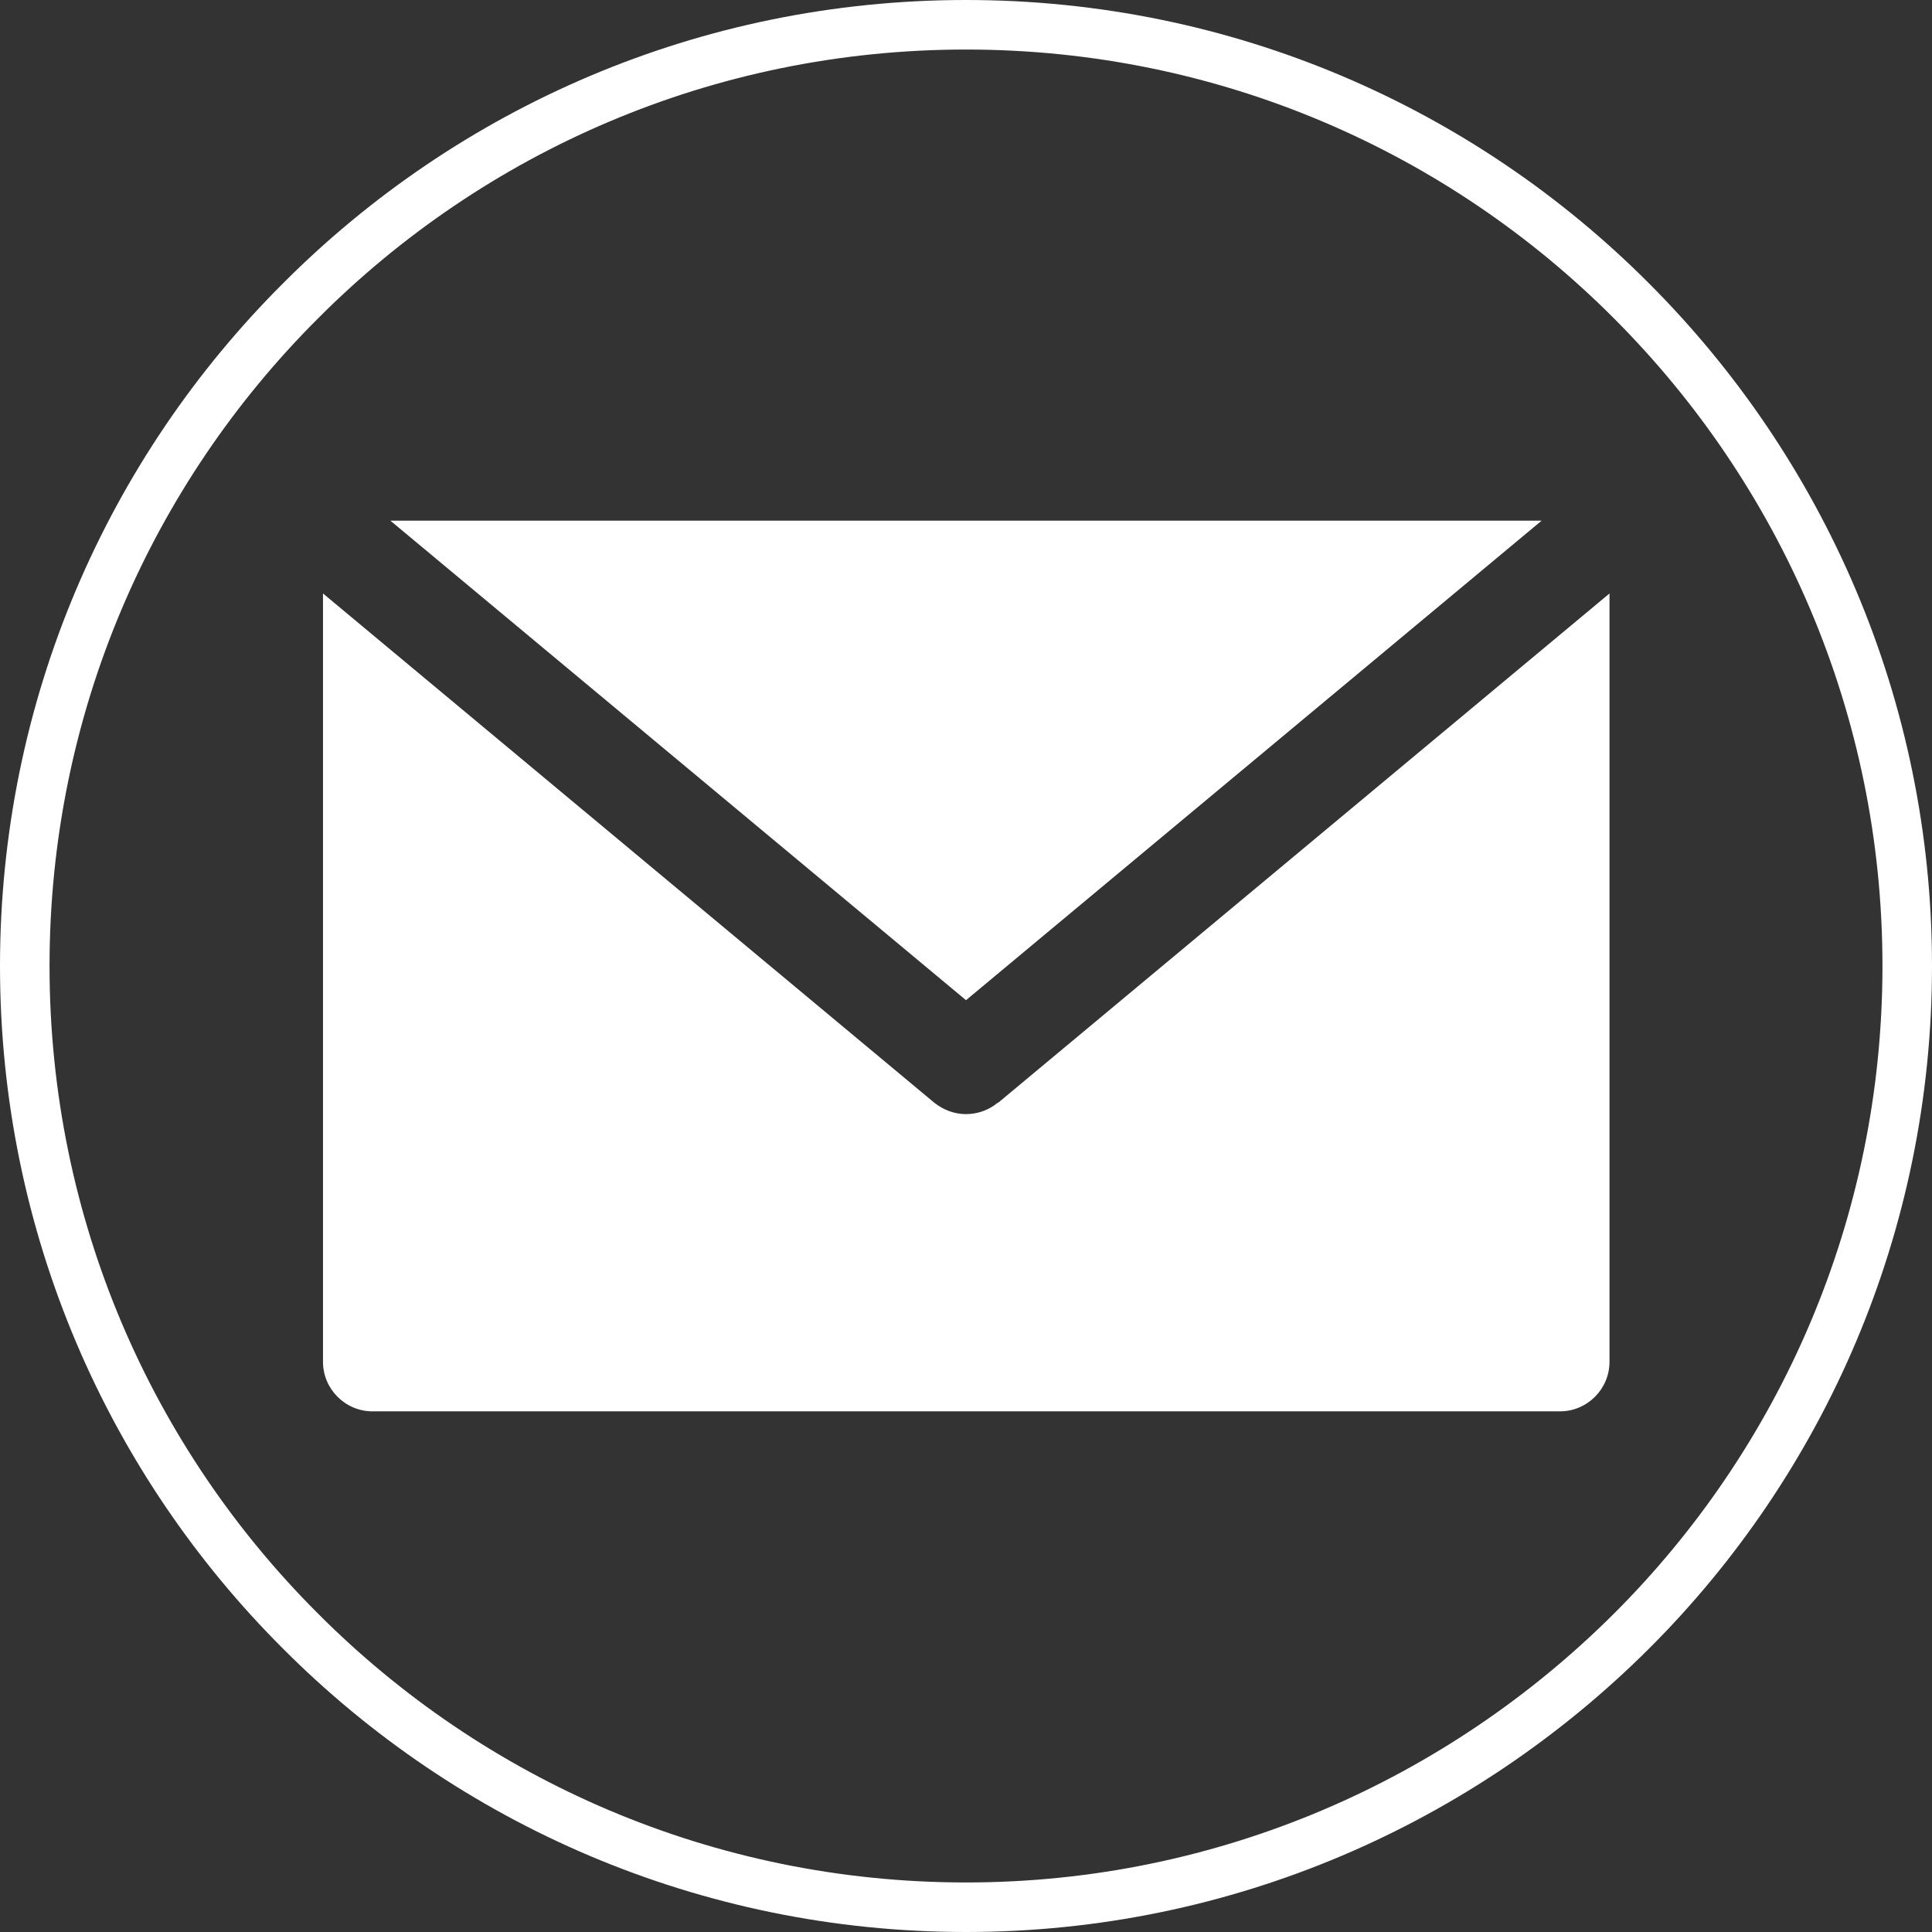
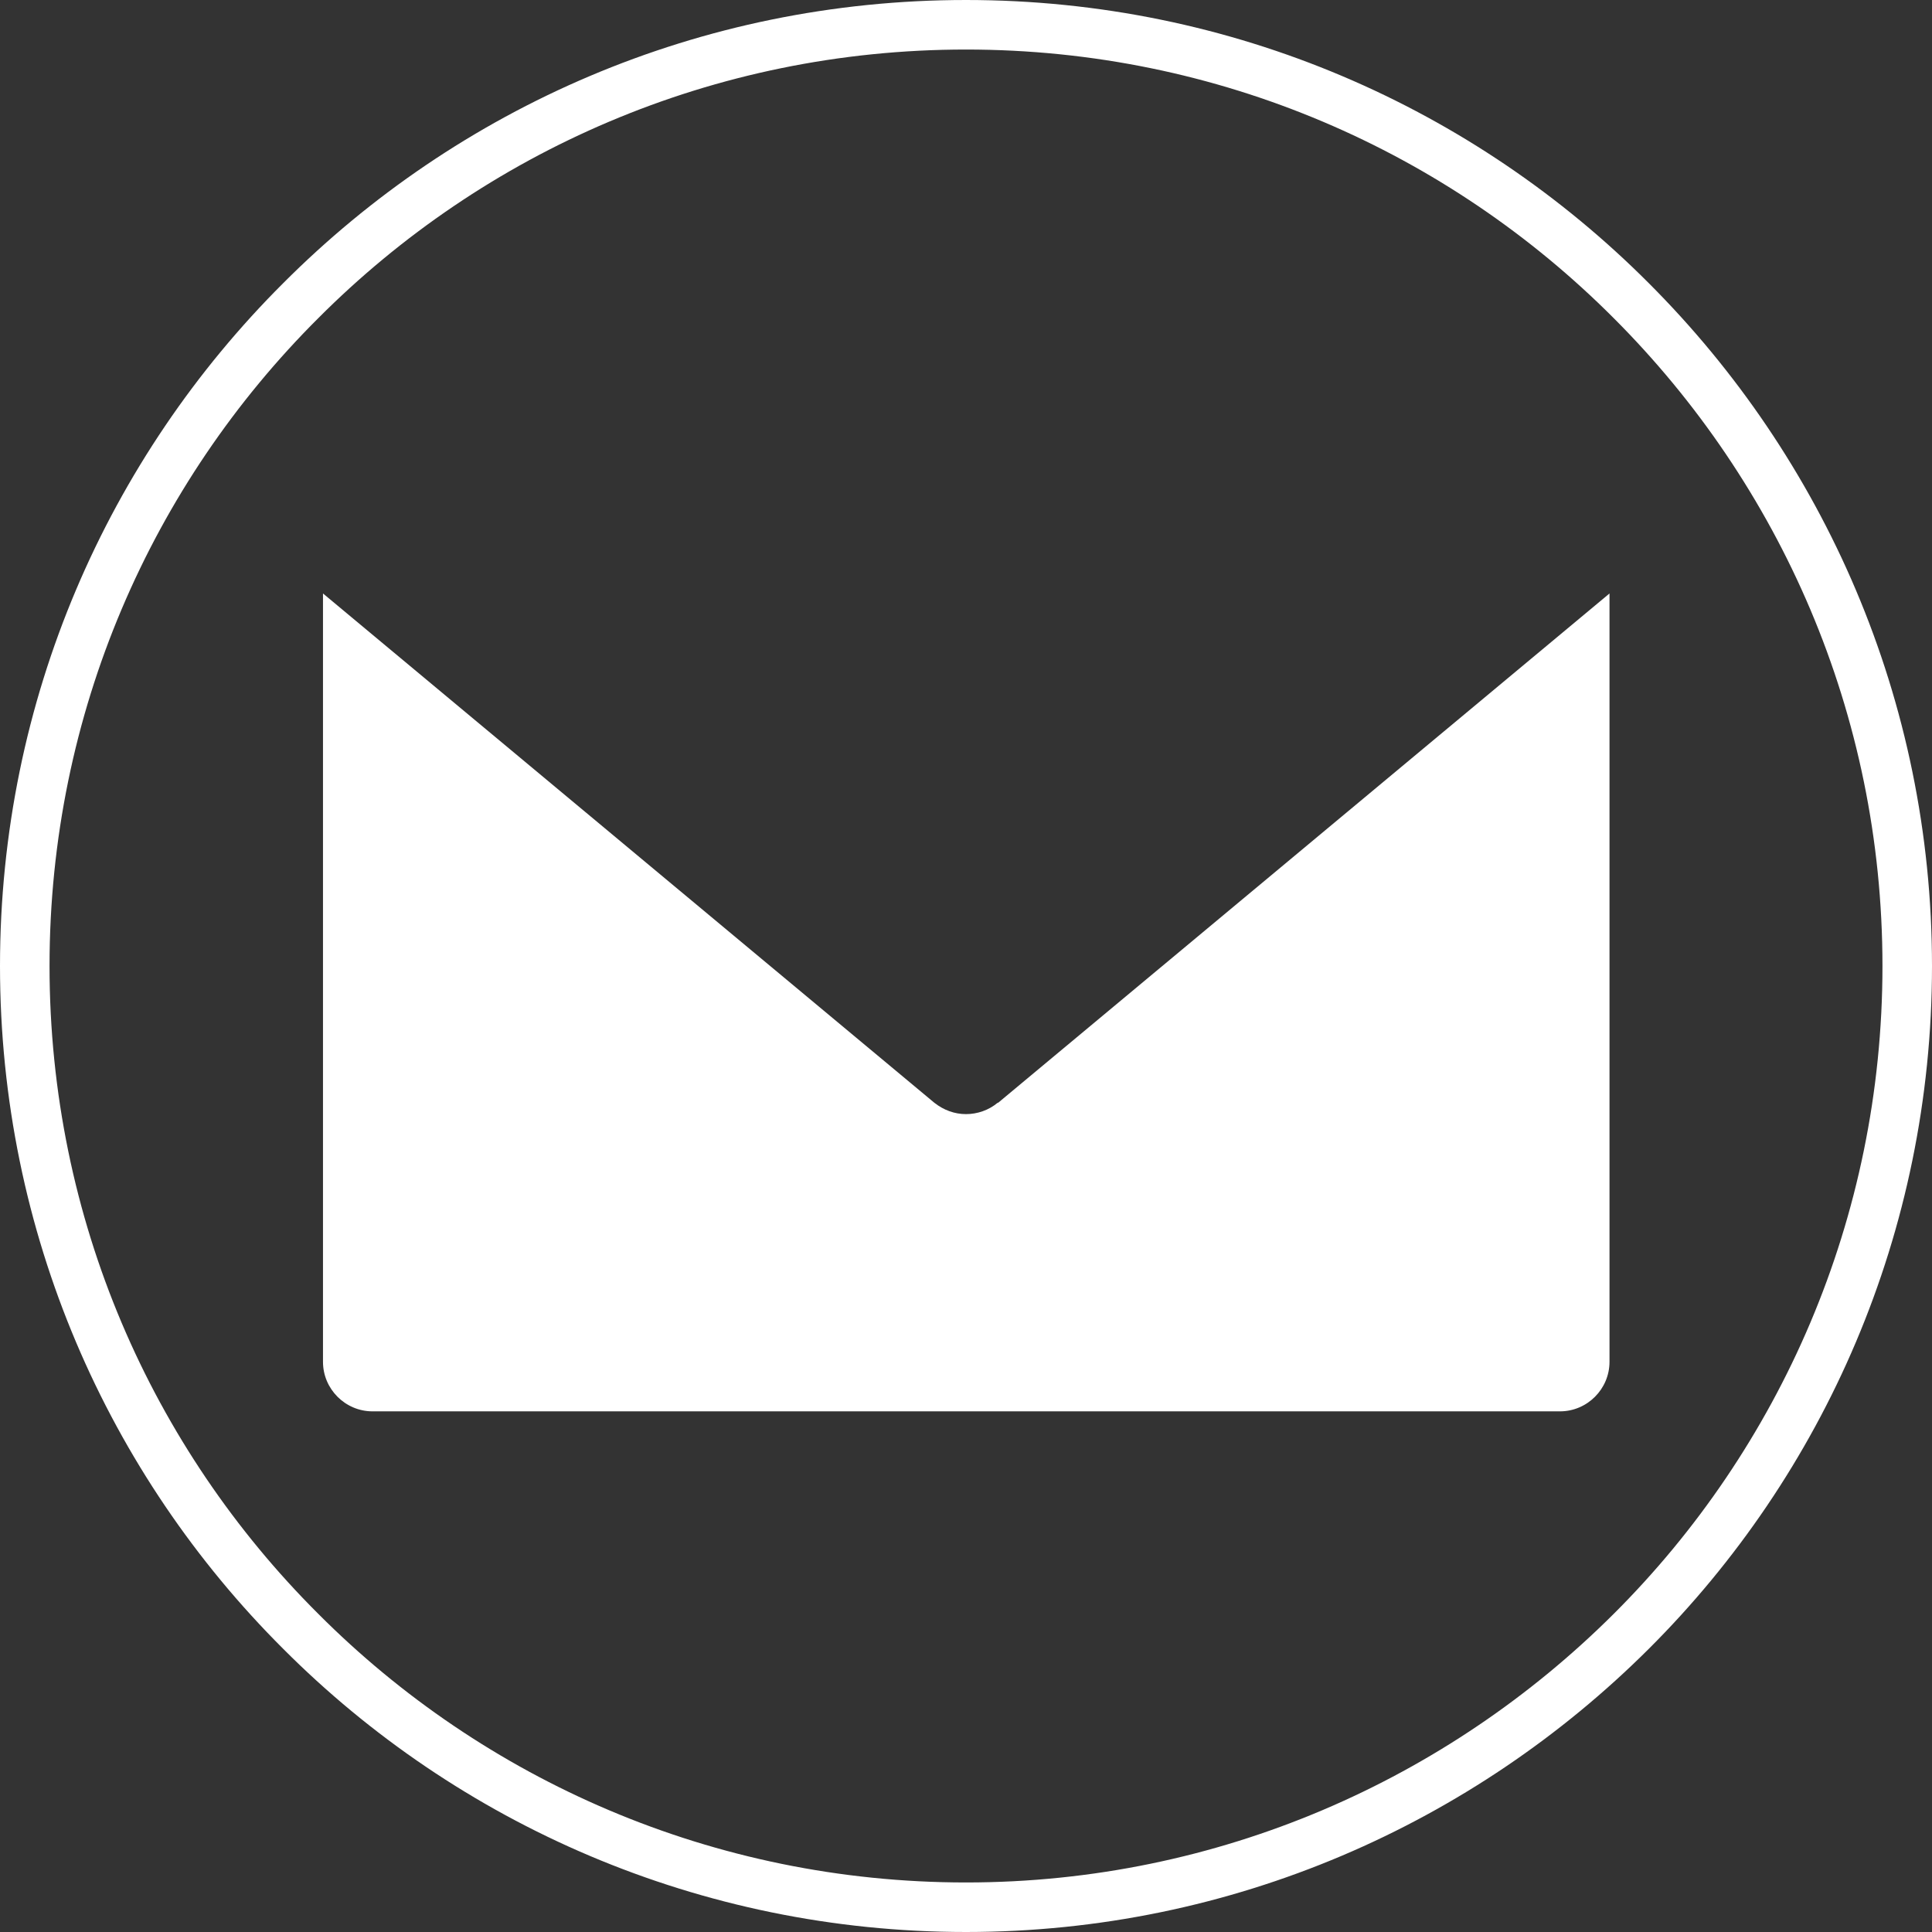
<svg xmlns="http://www.w3.org/2000/svg" id="_レイヤー_2" data-name="レイヤー 2" viewBox="0 0 39 39">
  <rect x="0" y="0" width="39" height="39" fill="#333333" stroke="none" />
  <defs>
    <style>
      .cls-1 {
        fill: none;
        stroke: #fff;
        stroke-miterlimit: 10;
      }

      .cls-2 {
        fill: #fff;
        stroke-width: 0px;
      }
    </style>
  </defs>
  <g id="_トップ" data-name="トップ">
    <g>
      <path class="cls-1" d="m19.5.5c5.25,0,10,2.13,13.43,5.57,3.44,3.44,5.57,8.19,5.57,13.43s-2.13,10-5.57,13.43-8.19,5.57-13.43,5.57-10-2.13-13.43-5.57C2.63,29.5.5,24.75.5,19.5S2.63,9.5,6.07,6.07C9.5,2.63,14.25.5,19.5.5Z" />
      <g>
-         <path class="cls-2" d="m31.12,10.51H7.88l11.62,9.68,11.62-9.68Z" />
        <path class="cls-2" d="m20.14,22.26c-.18.15-.41.23-.64.23s-.45-.08-.64-.23L6.52,11.98v15.51c0,.55.45,1,1,1h23.97c.55,0,1-.45,1-1v-15.51l-12.34,10.28h0Z" />
      </g>
    </g>
  </g>
</svg>